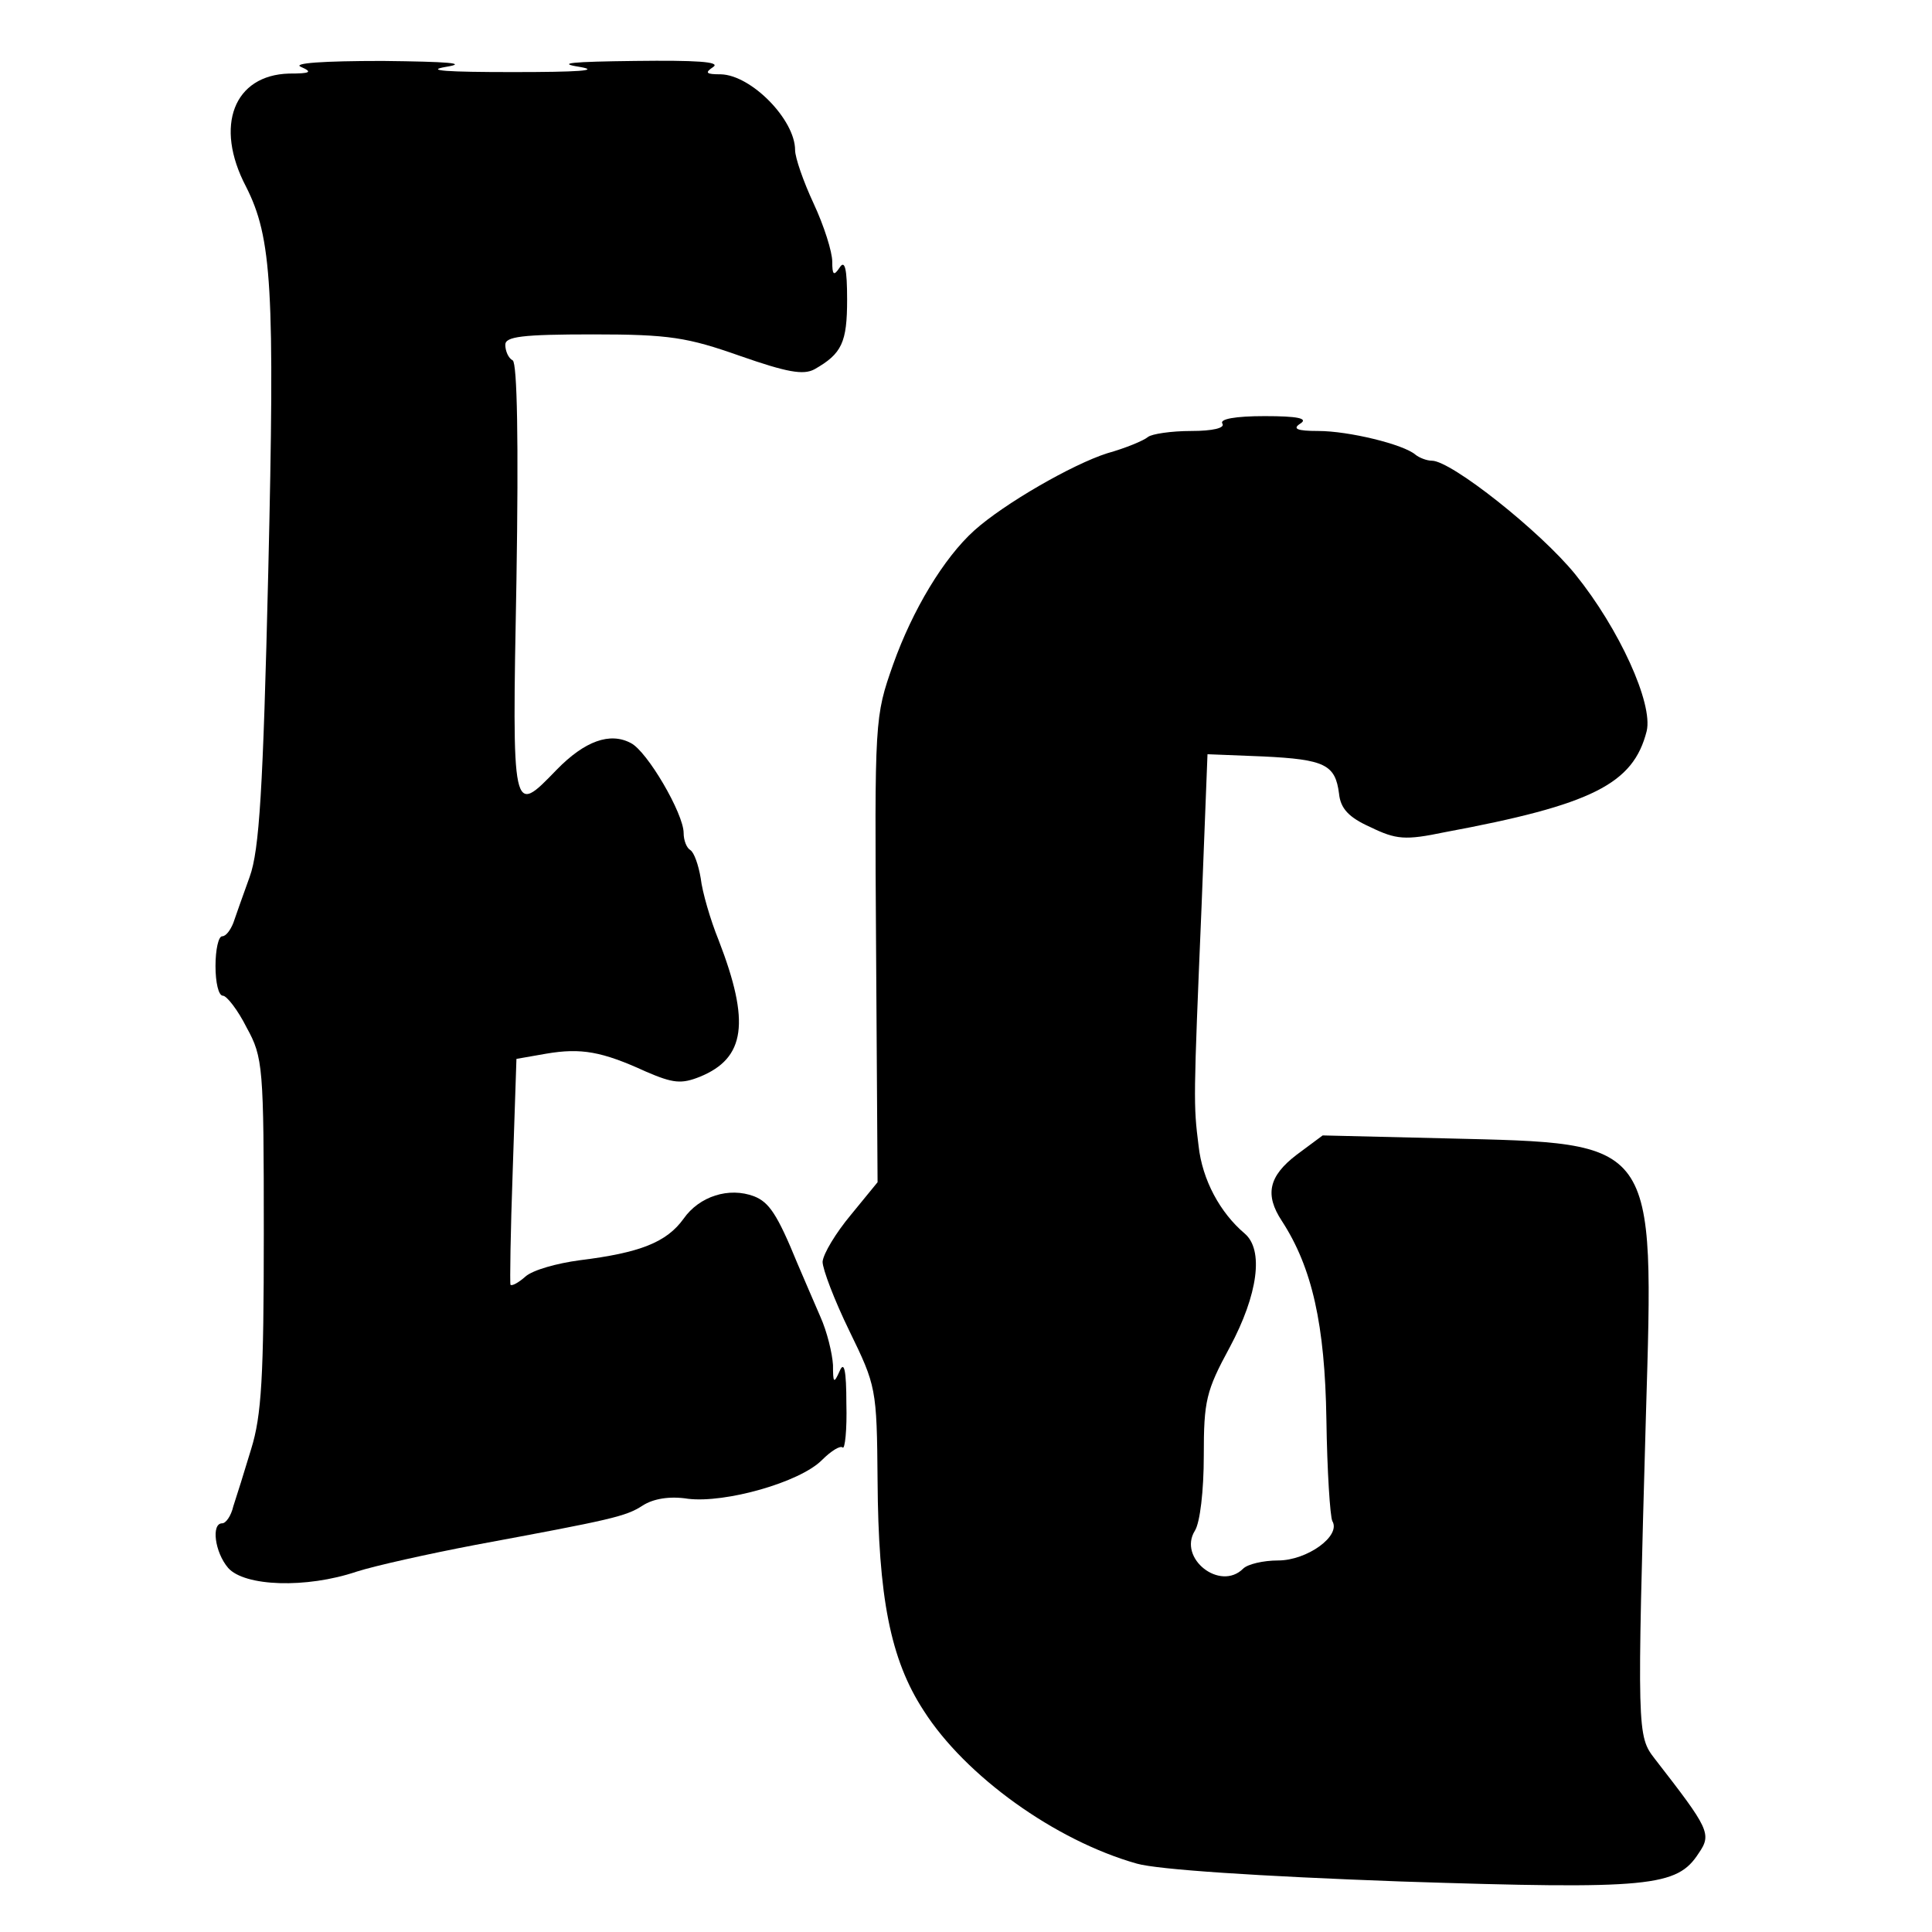
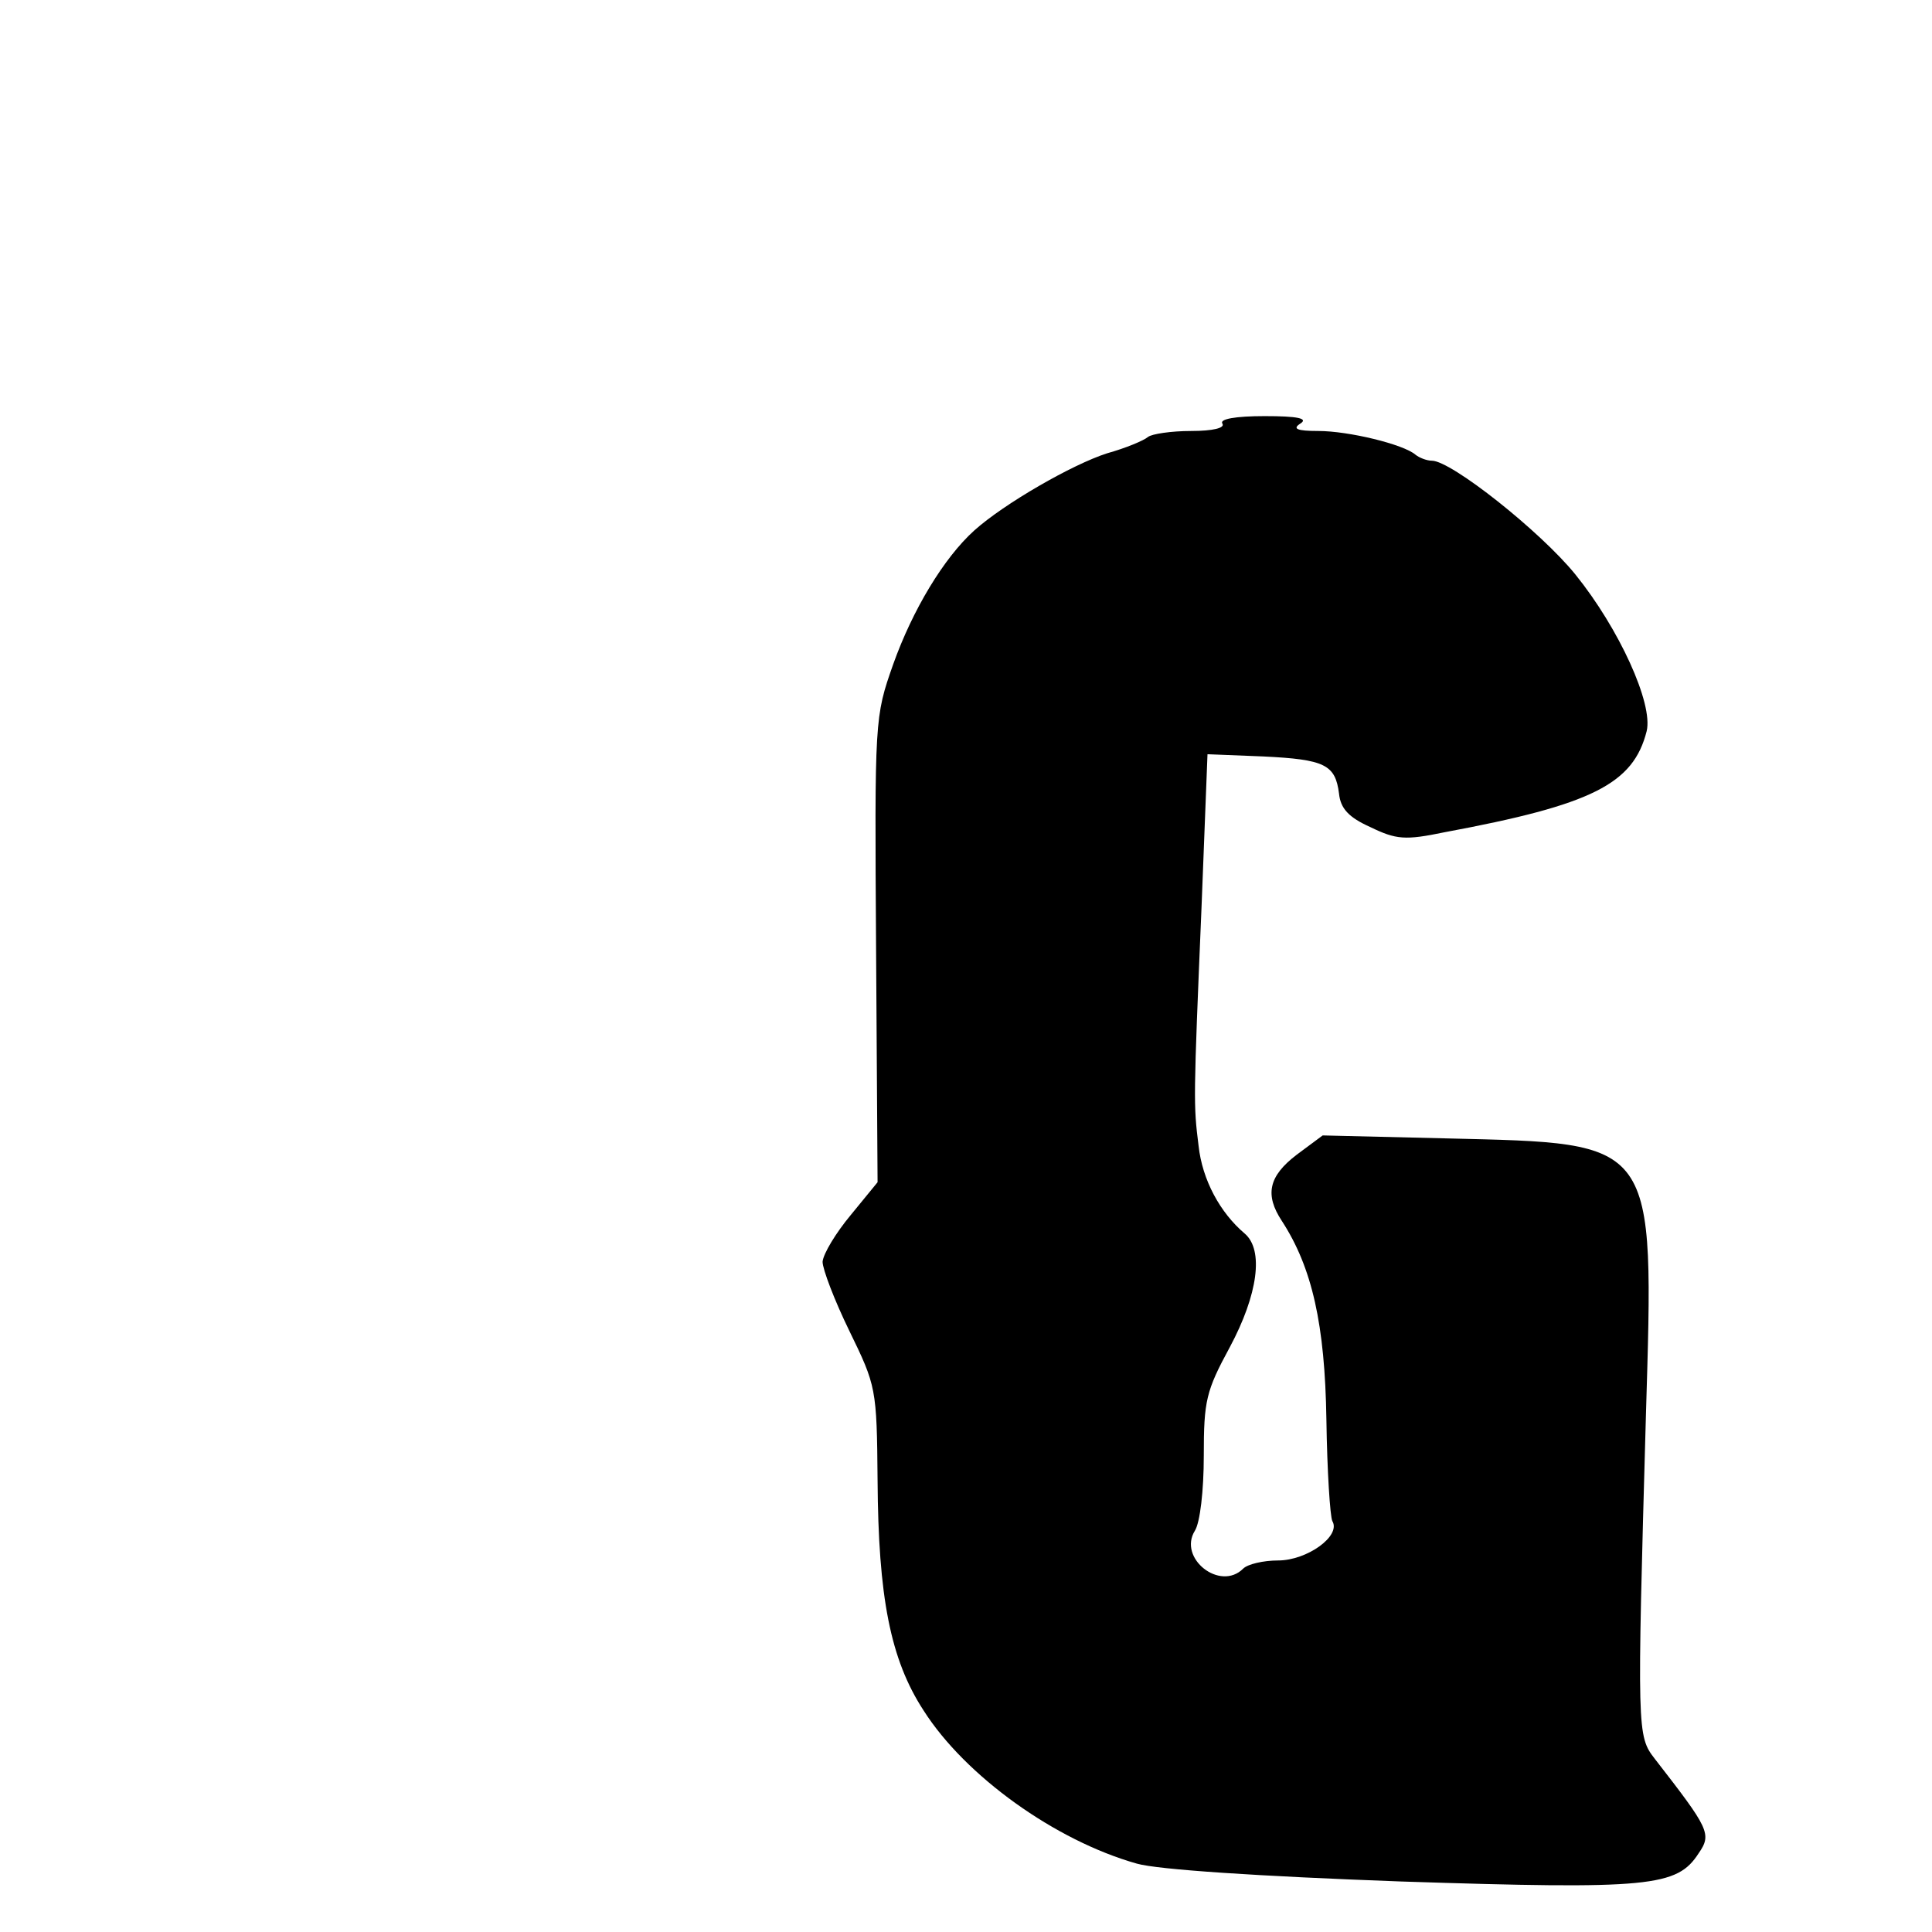
<svg xmlns="http://www.w3.org/2000/svg" version="1.0" width="260pt" height="260pt" viewBox="0 0 260 260" preserveAspectRatio="xMidYMid meet">
  <g transform="translate(0,260) scale(0.1,-0.1)" fill="#000000" stroke="none">
-     <path d="M405 2510 c16 -7 13 -9 -16 -9 -74 -2 -101 -70 -58 -152 35 -69 39 -136 30 -519 -7 -294 -12 -374 -25 -410 -9 -25 -19 -53 -22 -62 -4 -10 -10 -18 -15 -18 -5 0 -9 -18 -9 -40 0 -22 4 -40 10 -40 5 0 20 -19 32 -43 22 -40 23 -52 23 -277 0 -193 -3 -245 -17 -290 -9 -30 -20 -65 -24 -77 -3 -13 -10 -23 -15 -23 -15 0 -10 -39 8 -60 22 -25 105 -28 173 -5 25 8 97 24 160 36 183 34 202 38 225 53 14 9 36 13 61 9 50 -6 150 22 180 52 13 13 25 20 28 17 3 -3 6 24 5 59 0 45 -3 58 -9 44 -8 -18 -9 -16 -9 8 -1 16 -8 45 -17 65 -9 21 -23 53 -31 72 -27 66 -38 82 -58 90 -34 13 -74 0 -95 -30 -23 -32 -59 -46 -140 -56 -30 -4 -63 -13 -73 -22 -9 -8 -18 -13 -20 -11 -1 2 0 71 3 154 l5 150 40 7 c47 8 75 3 134 -24 37 -16 48 -17 73 -7 61 25 68 73 25 184 -11 27 -22 65 -24 83 -3 18 -9 35 -14 38 -5 3 -9 13 -9 23 0 26 -49 110 -71 121 -28 15 -62 3 -100 -36 -60 -62 -60 -64 -54 255 3 187 1 292 -5 296 -6 3 -10 13 -10 21 0 11 22 14 118 14 103 0 127 -4 198 -29 63 -22 85 -26 100 -18 37 21 44 36 44 94 0 41 -3 54 -10 43 -8 -12 -10 -10 -10 8 0 13 -11 48 -25 78 -14 30 -25 62 -25 72 0 41 -59 101 -100 102 -20 0 -22 2 -10 10 10 7 -24 9 -105 8 -86 -1 -107 -3 -75 -8 29 -5 -2 -7 -90 -7 -88 0 -119 2 -90 7 31 5 3 7 -85 8 -81 0 -122 -3 -110 -8z" />
    <path d="M1645 2030 c4 -6 -13 -10 -42 -10 -27 0 -53 -4 -58 -8 -6 -5 -30 -15 -55 -22 -47 -15 -139 -68 -179 -104 -41 -37 -83 -107 -109 -180 -25 -71 -25 -73 -23 -384 l2 -313 -36 -44 c-20 -24 -37 -52 -38 -63 0 -10 16 -52 36 -93 36 -74 37 -77 38 -201 1 -157 17 -241 62 -310 56 -88 177 -175 287 -206 28 -8 163 -17 355 -24 336 -11 372 -7 401 38 18 26 14 33 -59 127 -24 31 -24 35 -12 462 11 374 16 366 -268 373 l-167 4 -35 -26 c-38 -29 -43 -54 -20 -89 41 -63 58 -140 60 -267 1 -70 5 -131 8 -137 12 -20 -34 -53 -73 -53 -20 0 -41 -5 -47 -11 -31 -31 -88 14 -65 51 7 11 12 54 12 101 0 74 3 87 35 146 38 71 46 131 20 153 -33 28 -57 72 -62 118 -7 56 -7 60 4 322 l8 205 75 -3 c83 -4 97 -11 102 -50 2 -20 13 -32 42 -45 35 -17 47 -18 100 -7 199 37 254 65 272 136 9 37 -37 138 -96 211 -47 58 -167 153 -193 153 -7 0 -17 4 -22 8 -16 14 -90 32 -131 32 -29 0 -35 3 -24 10 11 7 -4 10 -48 10 -40 0 -61 -4 -57 -10z" />
  </g>
</svg>